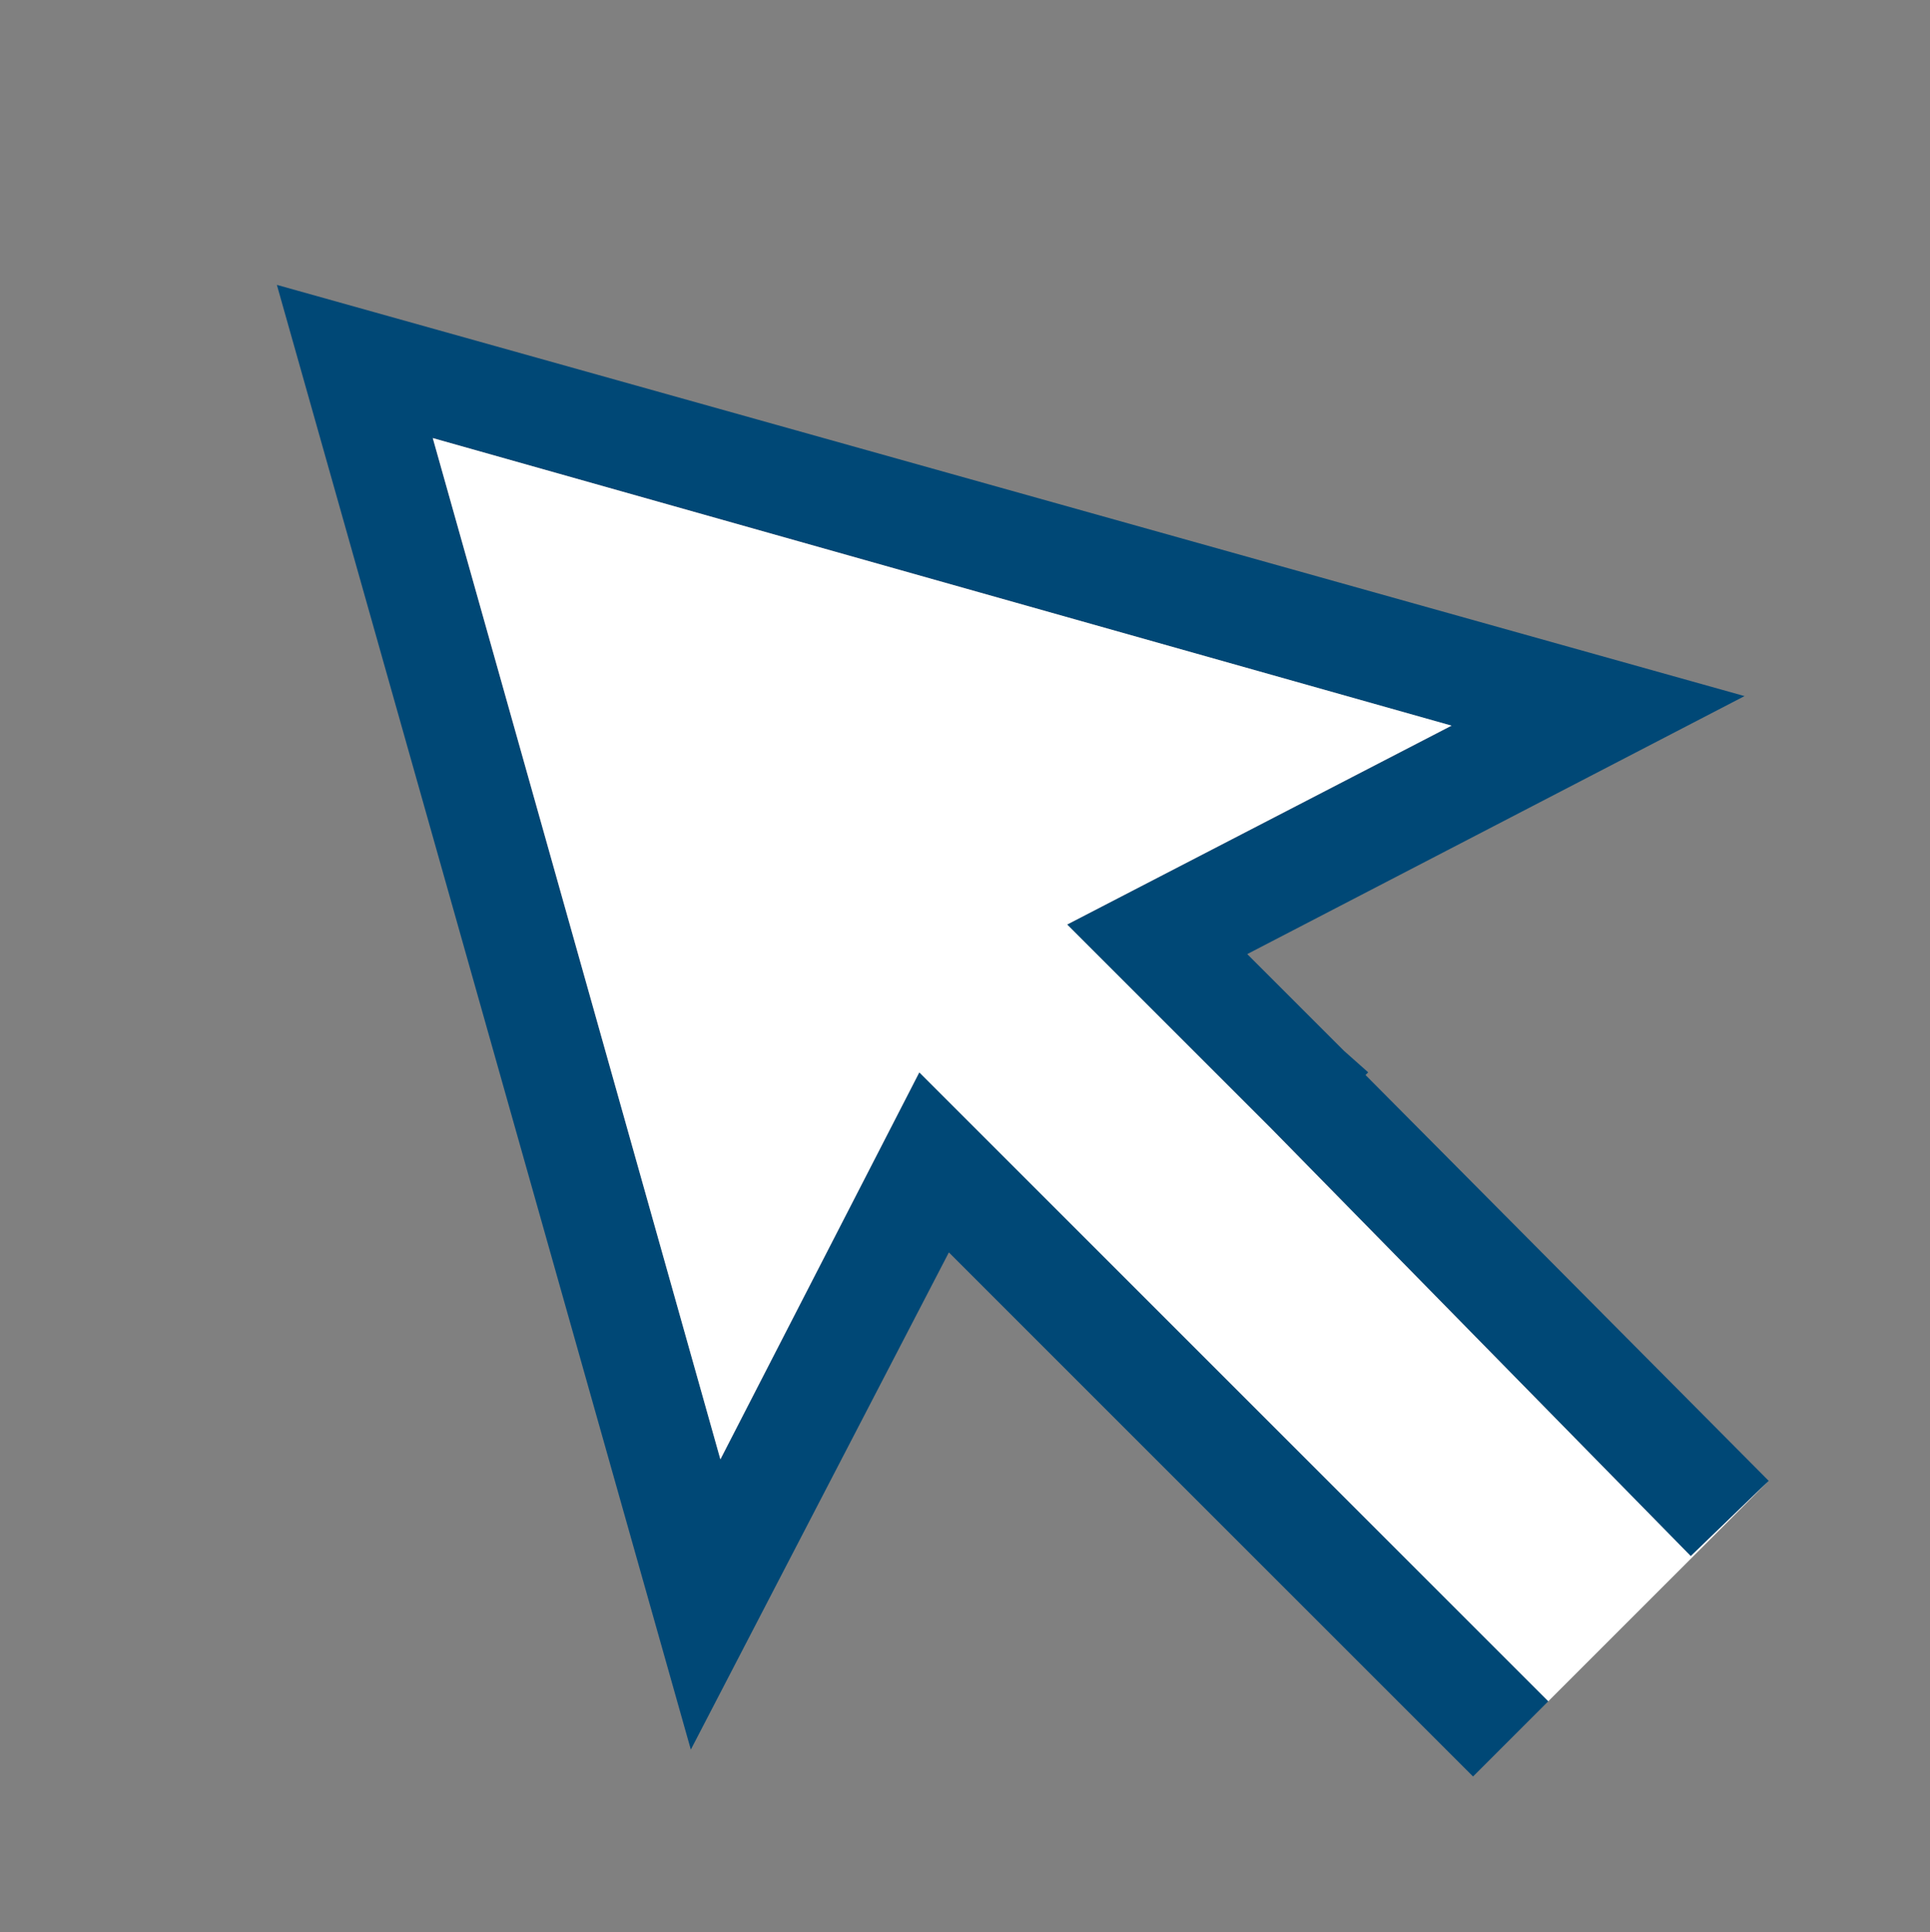
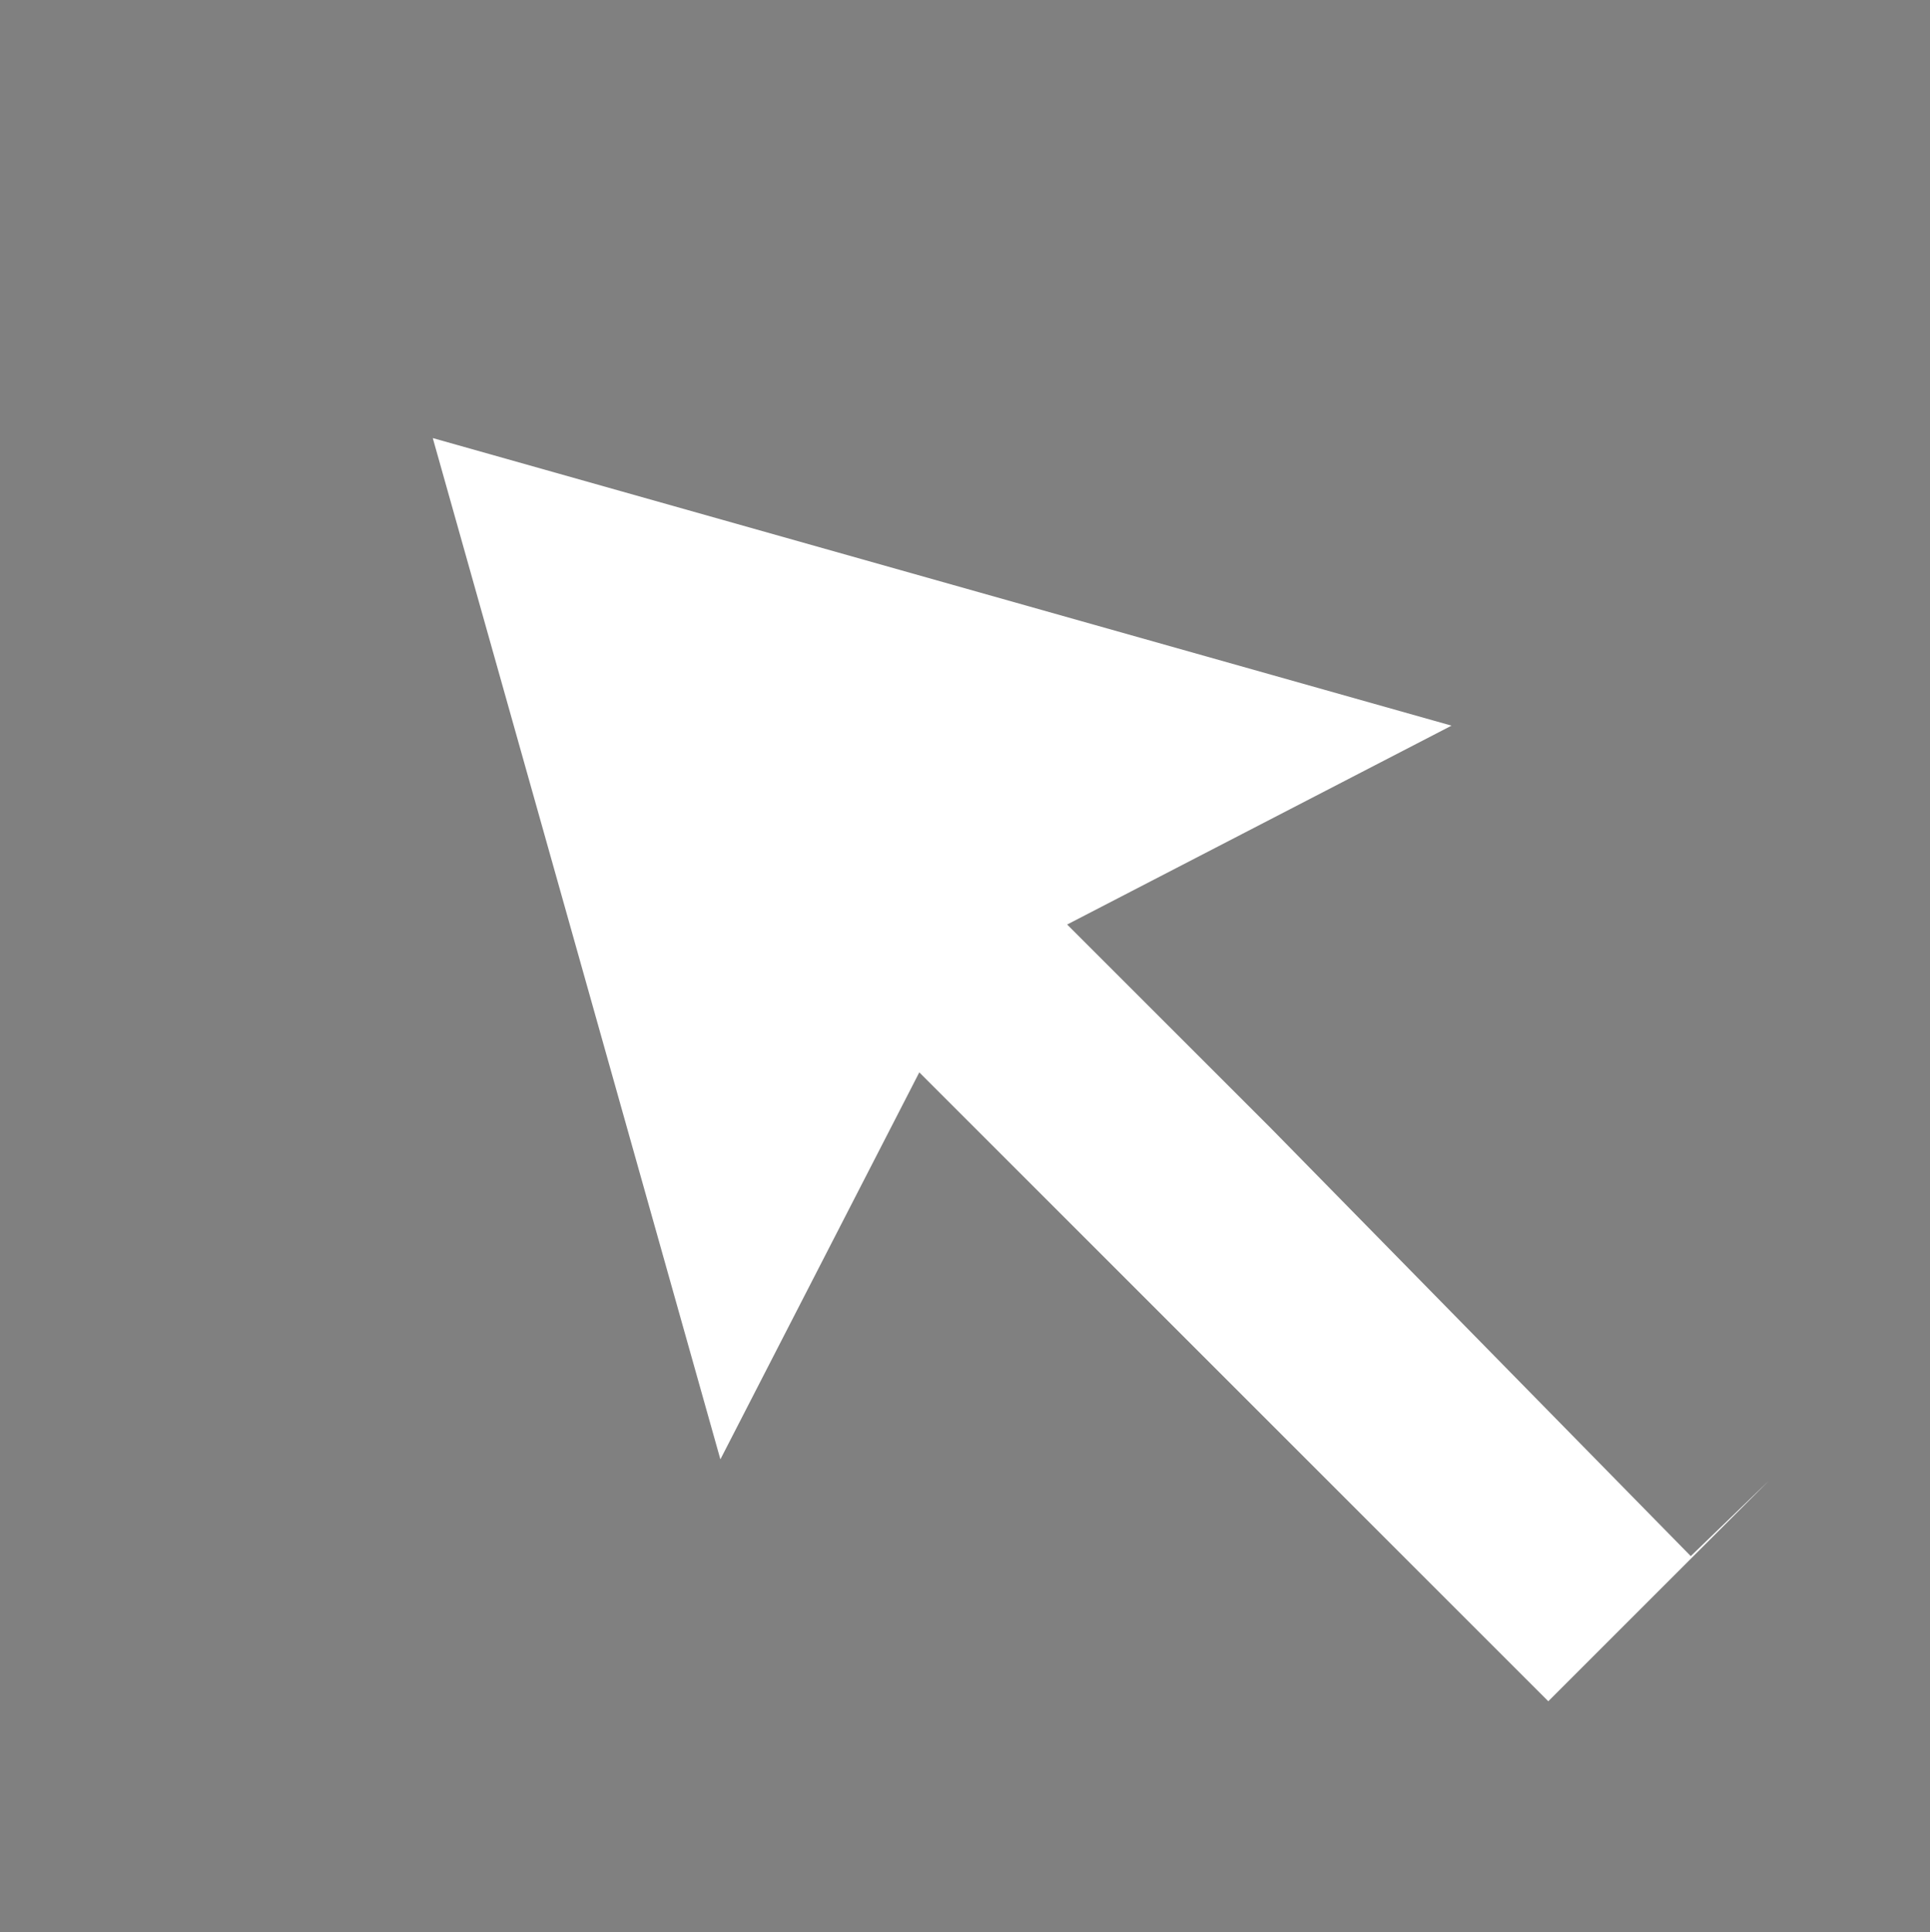
<svg xmlns="http://www.w3.org/2000/svg" version="1.1" id="Layer_1" x="0px" y="0px" viewBox="0 0 71.8 71.9" style="enable-background:new 0 0 71.8 71.9;" xml:space="preserve" width="100%" height="100%" preserveAspectRatio="none">
  <rect x="0" y="0" width="71.8" height="71.9" fill="#808080" stroke="none" />
  <style type="text/css"> .st0{fill:#004876;} .st1{fill:#FFFFFF;} </style>
-   <polygon class="st0" points="47.3,42 62.9,57.9 65.8,55.1 50.8,40 50.9,39.9 50,39.1 49.5,38.6 49.5,38.6 46.4,35.5 64.9,25.9 10.3,10.6 25.7,65.1 35.3,46.6 54.8,66.1 57.6,63.3 34.2,39.9 26.8,54.3 16.1,16.3 54,27 39.7,34.4 " />
  <polyline class="st1" points="54.8,66.1 57.6,63.3 34.2,39.9 26.8,54.3 16.1,16.3 54,27 39.7,34.4 47.3,42 62.9,57.9 65.8,55.1 " />
</svg>